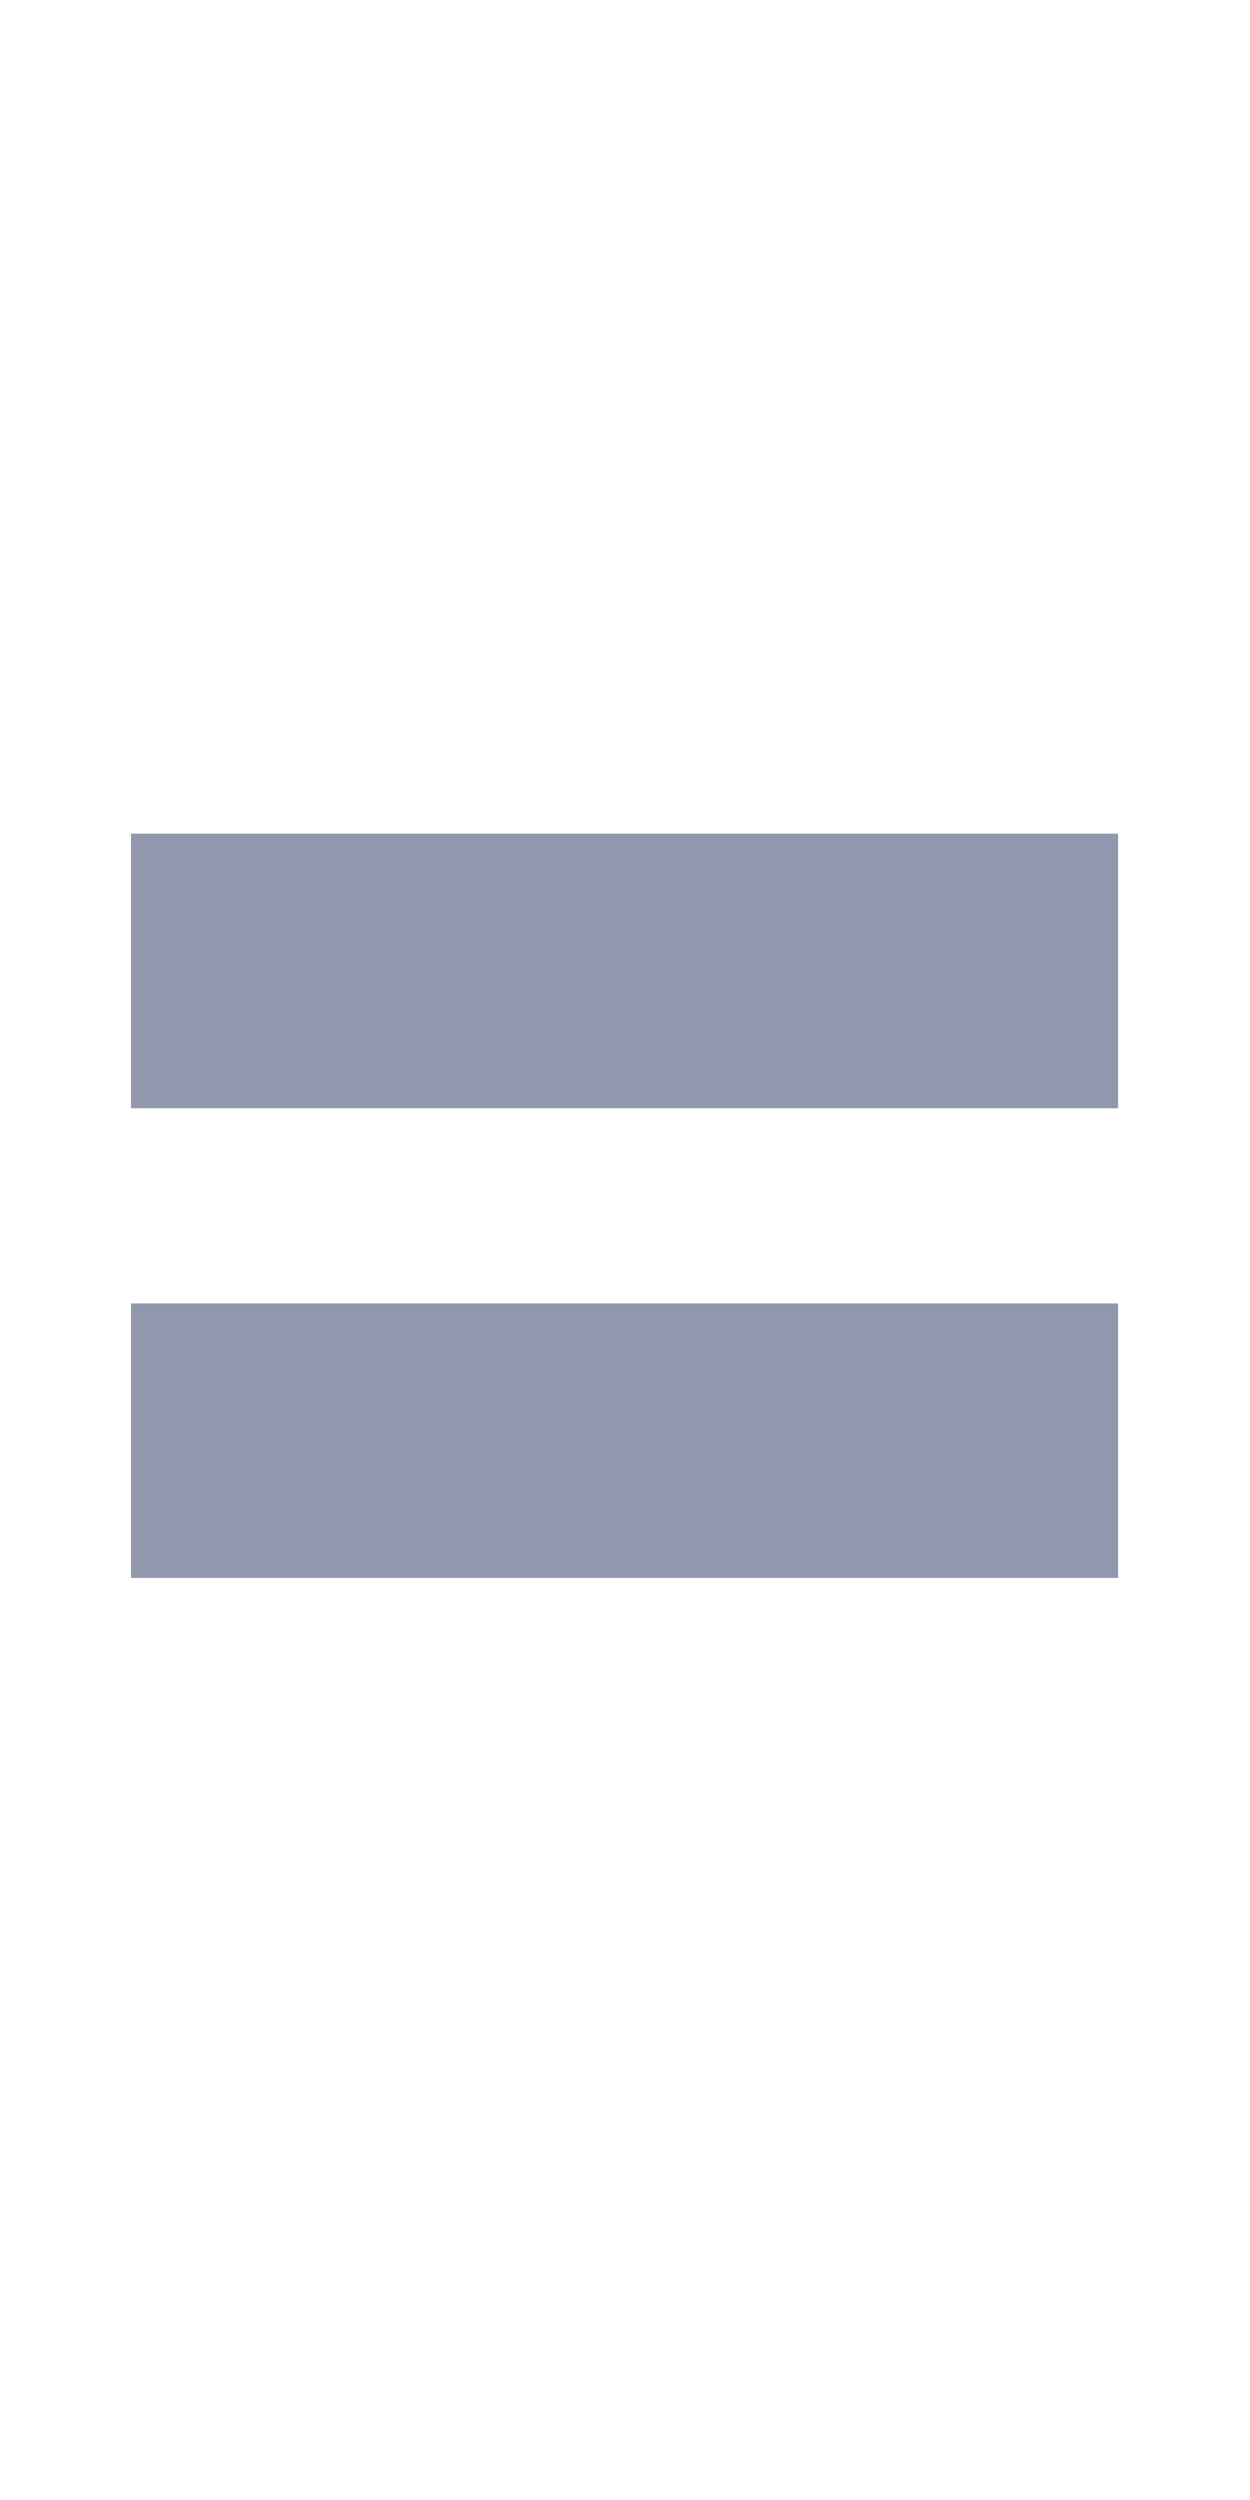
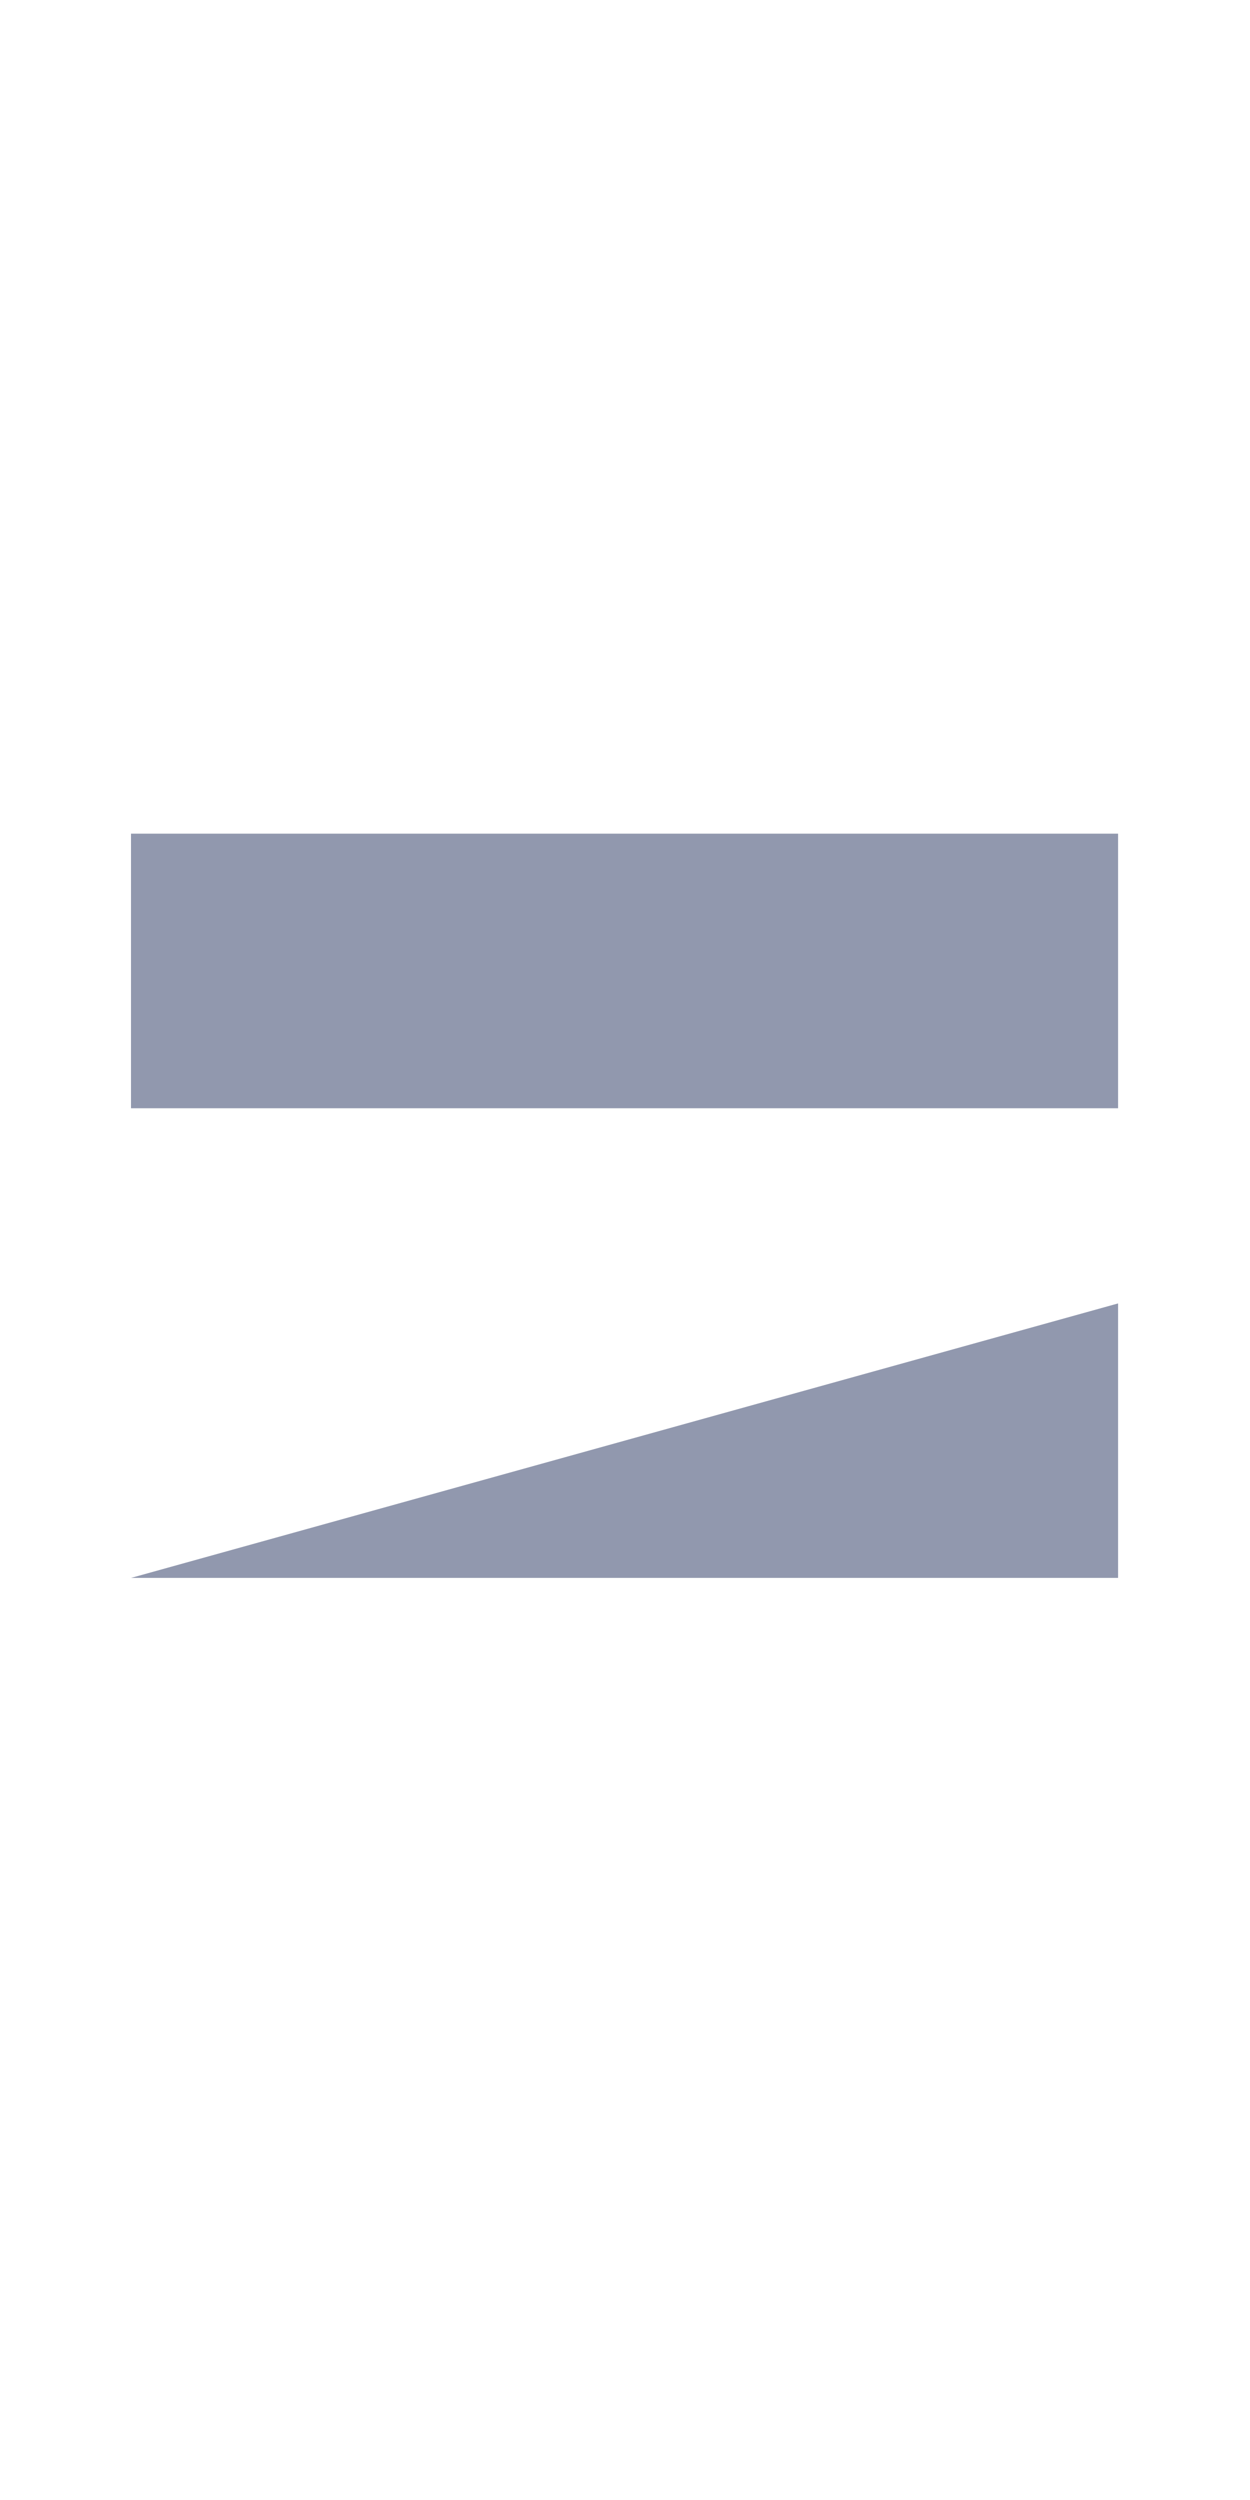
<svg xmlns="http://www.w3.org/2000/svg" width="15" height="30" viewBox="0 0 15 30" fill="none">
  <g opacity="0.5">
-     <path d="M1.572 13.299L1.572 10.004L13.417 10.004V13.299L1.572 13.299ZM1.572 18.935L1.572 15.641L13.417 15.641L13.417 18.935L1.572 18.935Z" fill="#24325D" />
+     <path d="M1.572 13.299L1.572 10.004L13.417 10.004V13.299L1.572 13.299ZM1.572 18.935L13.417 15.641L13.417 18.935L1.572 18.935Z" fill="#24325D" />
  </g>
</svg>